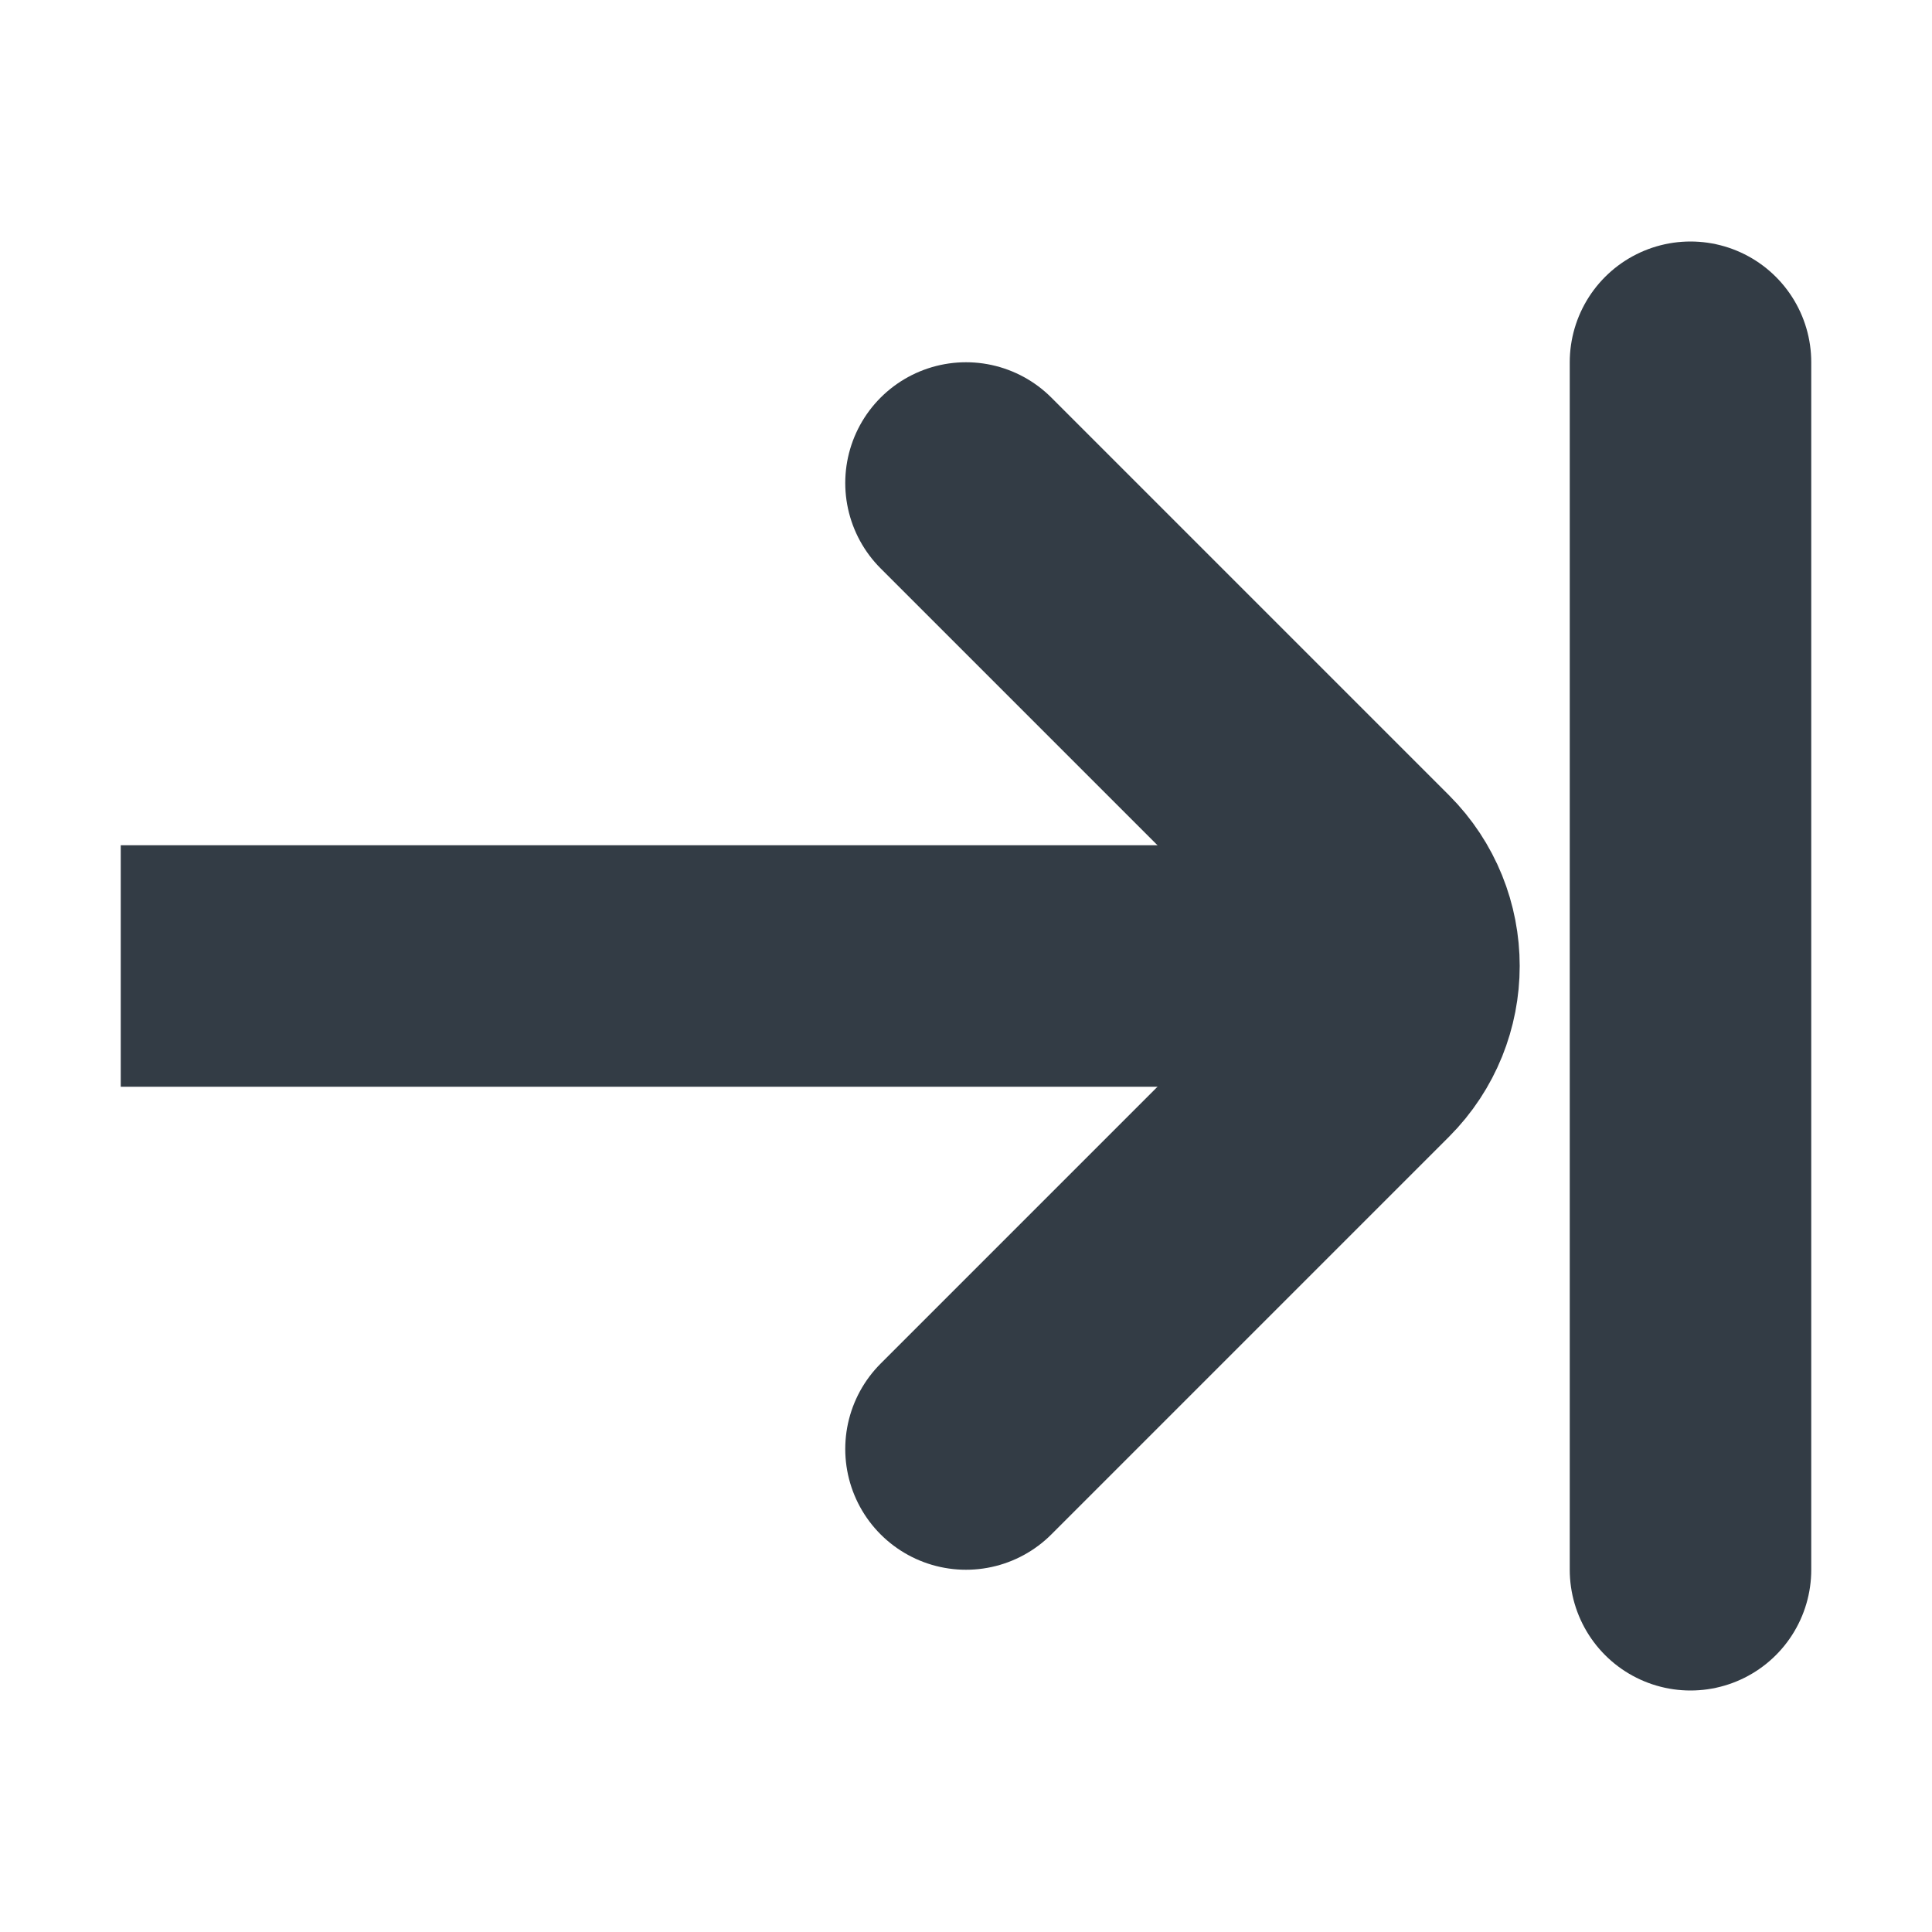
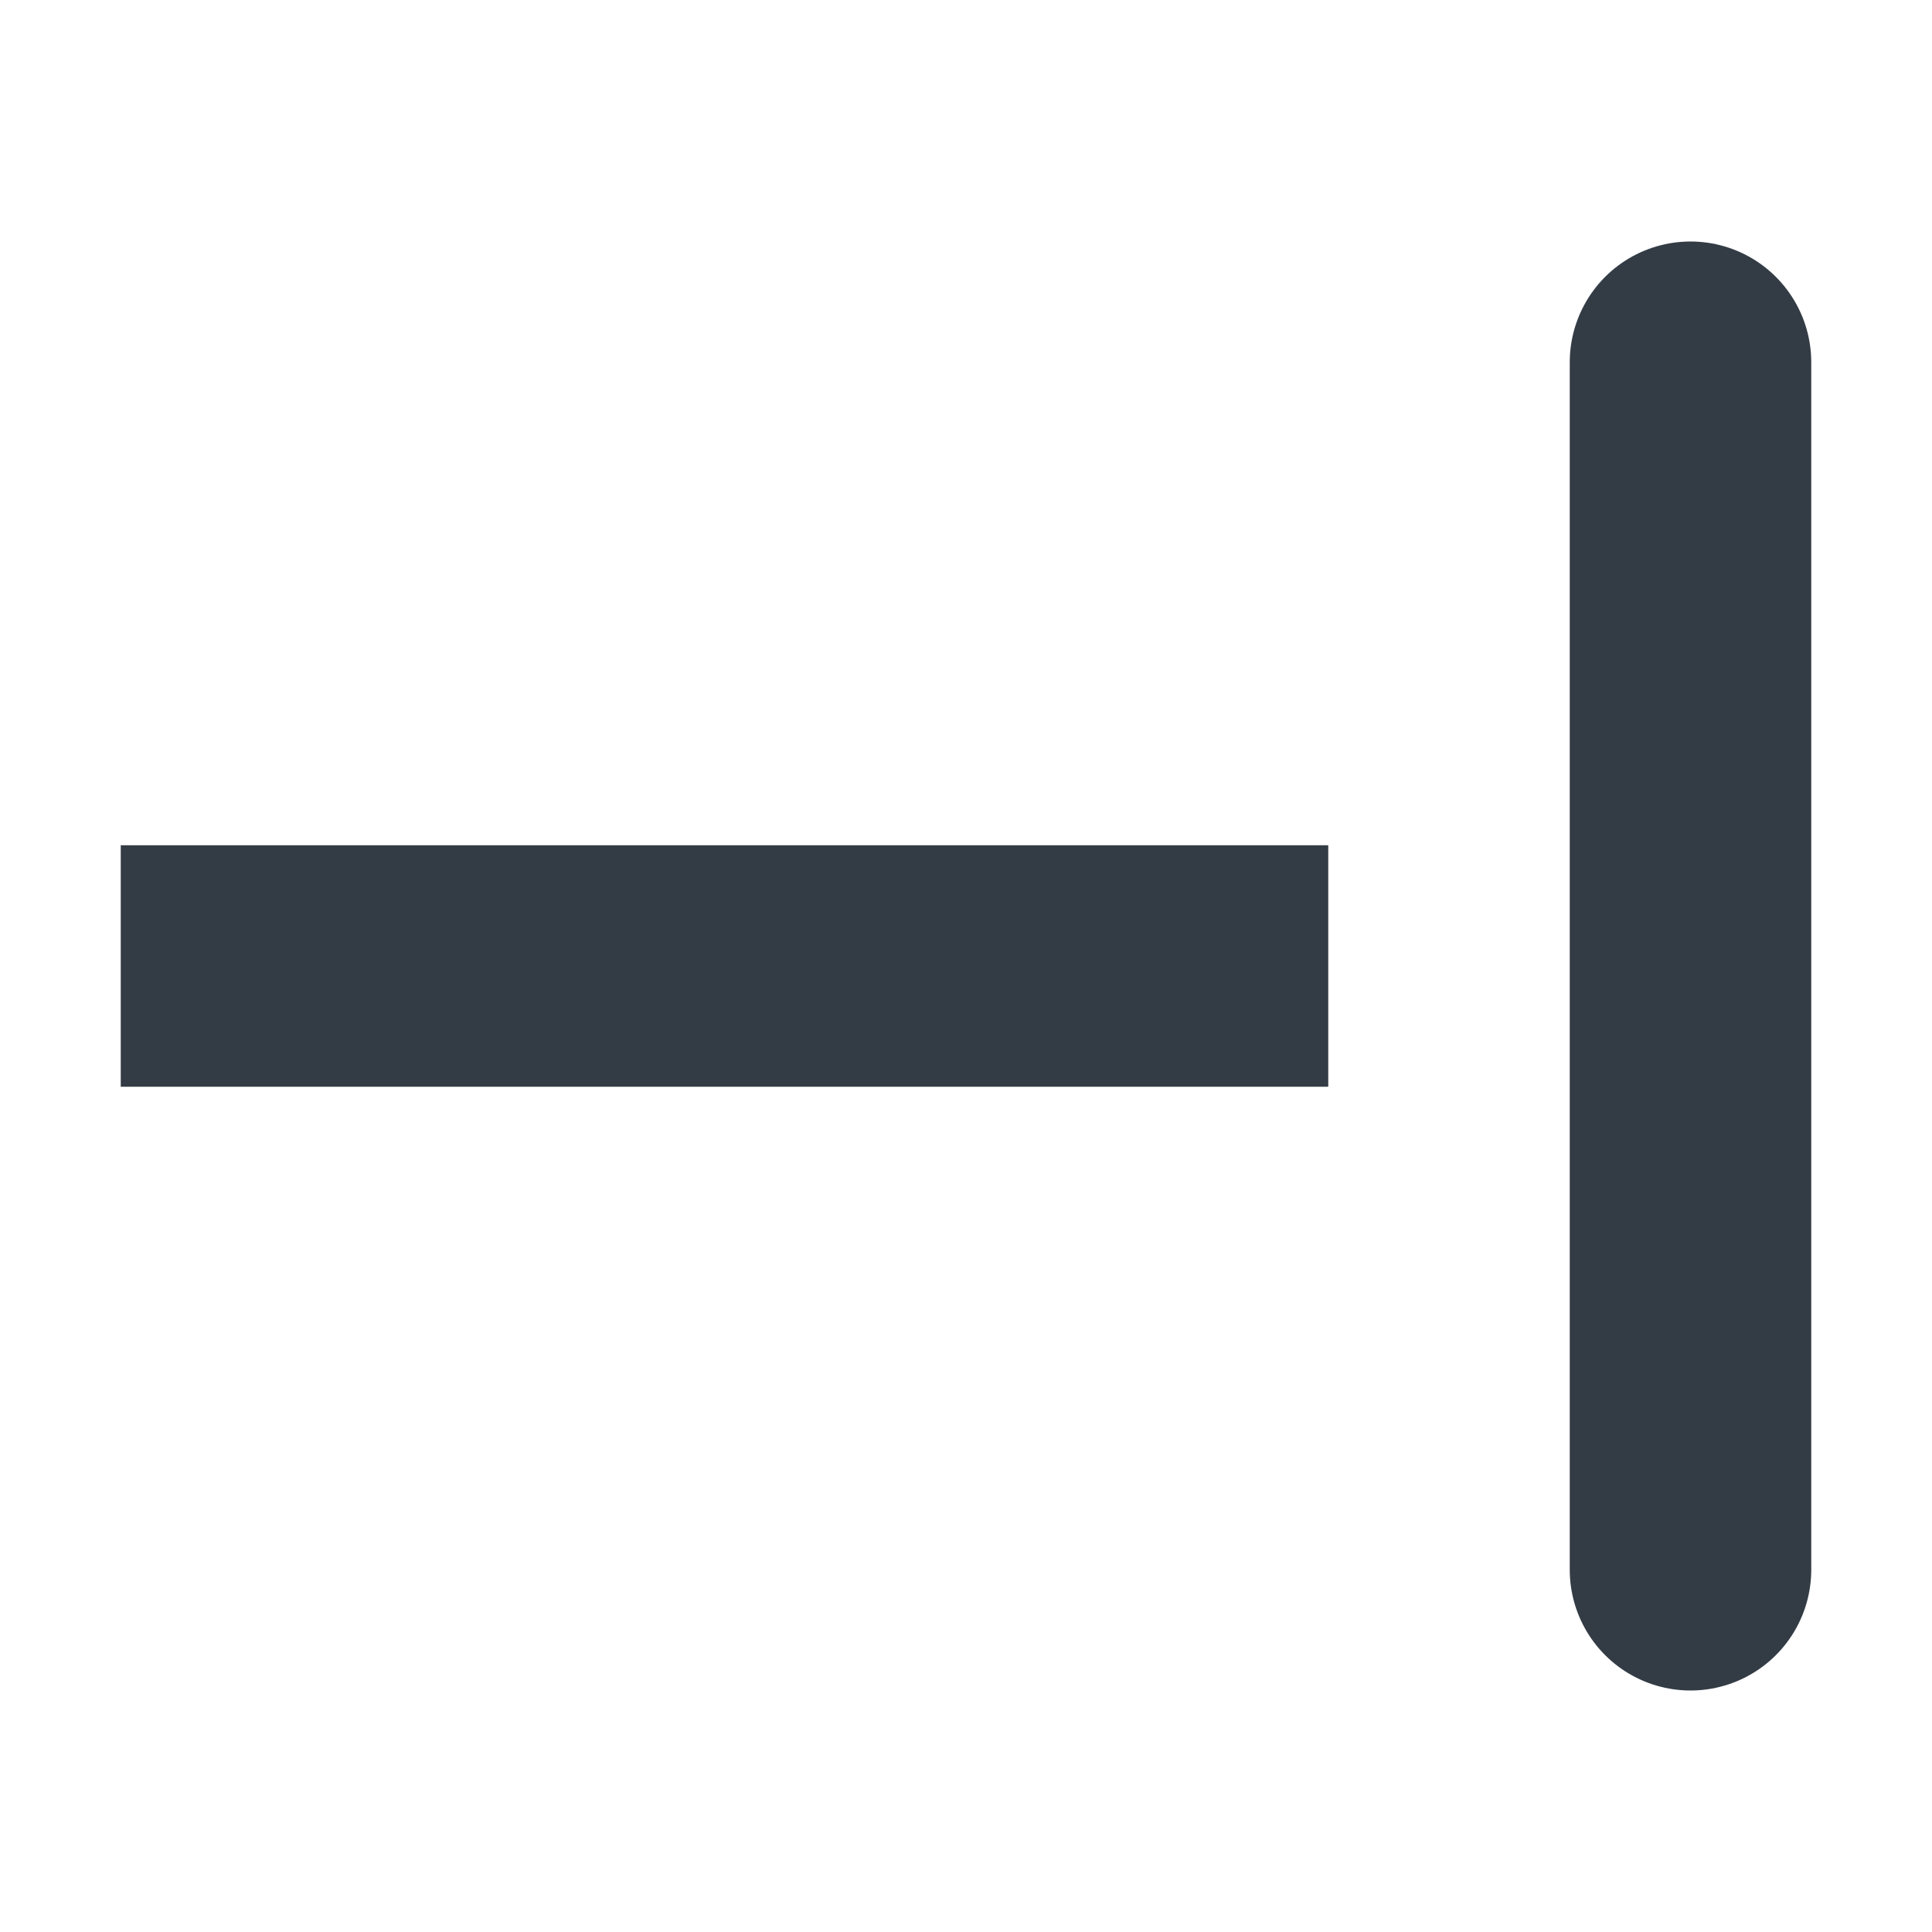
<svg xmlns="http://www.w3.org/2000/svg" width="16" height="16" viewBox="0 0 16 16" fill="none">
  <line x1="14" y1="3" x2="14" y2="13" stroke="#333C45" stroke-width="2" stroke-linecap="round" />
-   <path d="M8 12L11.293 8.707C11.683 8.316 11.683 7.683 11.293 7.293L8 4" stroke="#333C45" stroke-width="2" stroke-linecap="round" />
  <line x1="11" y1="8" x2="1" y2="8" stroke="#333C45" stroke-width="2" />
</svg>